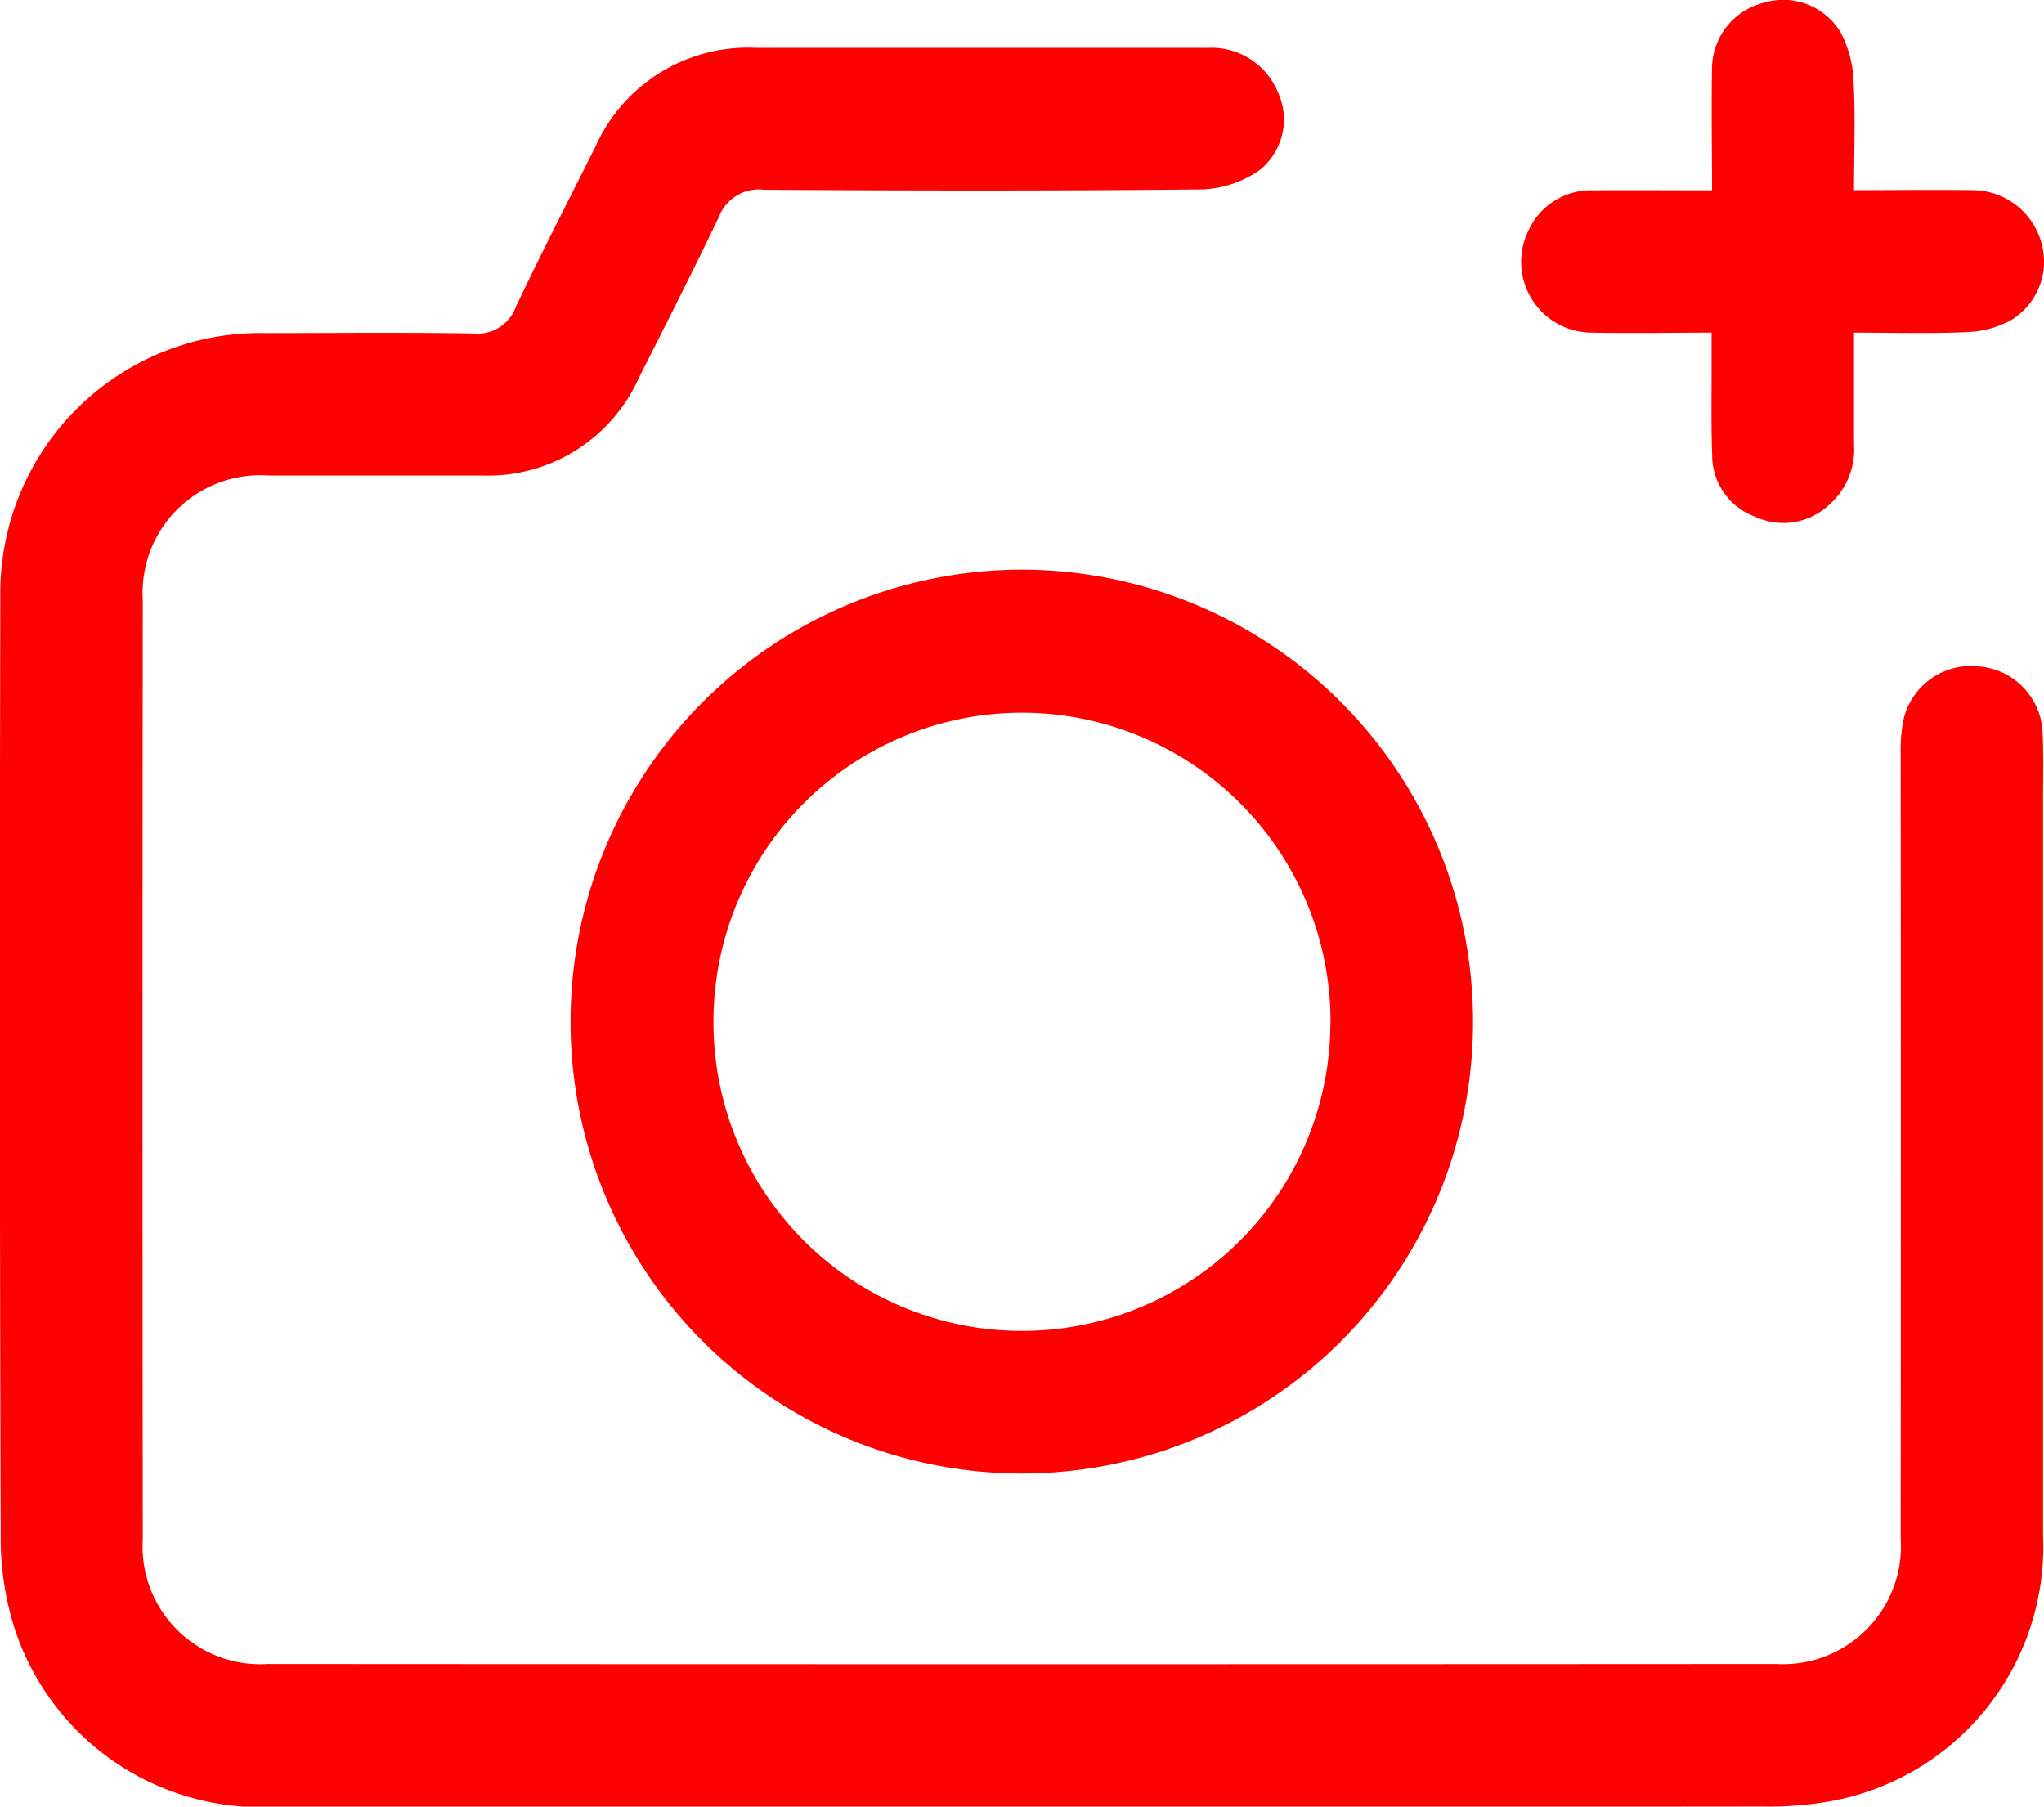
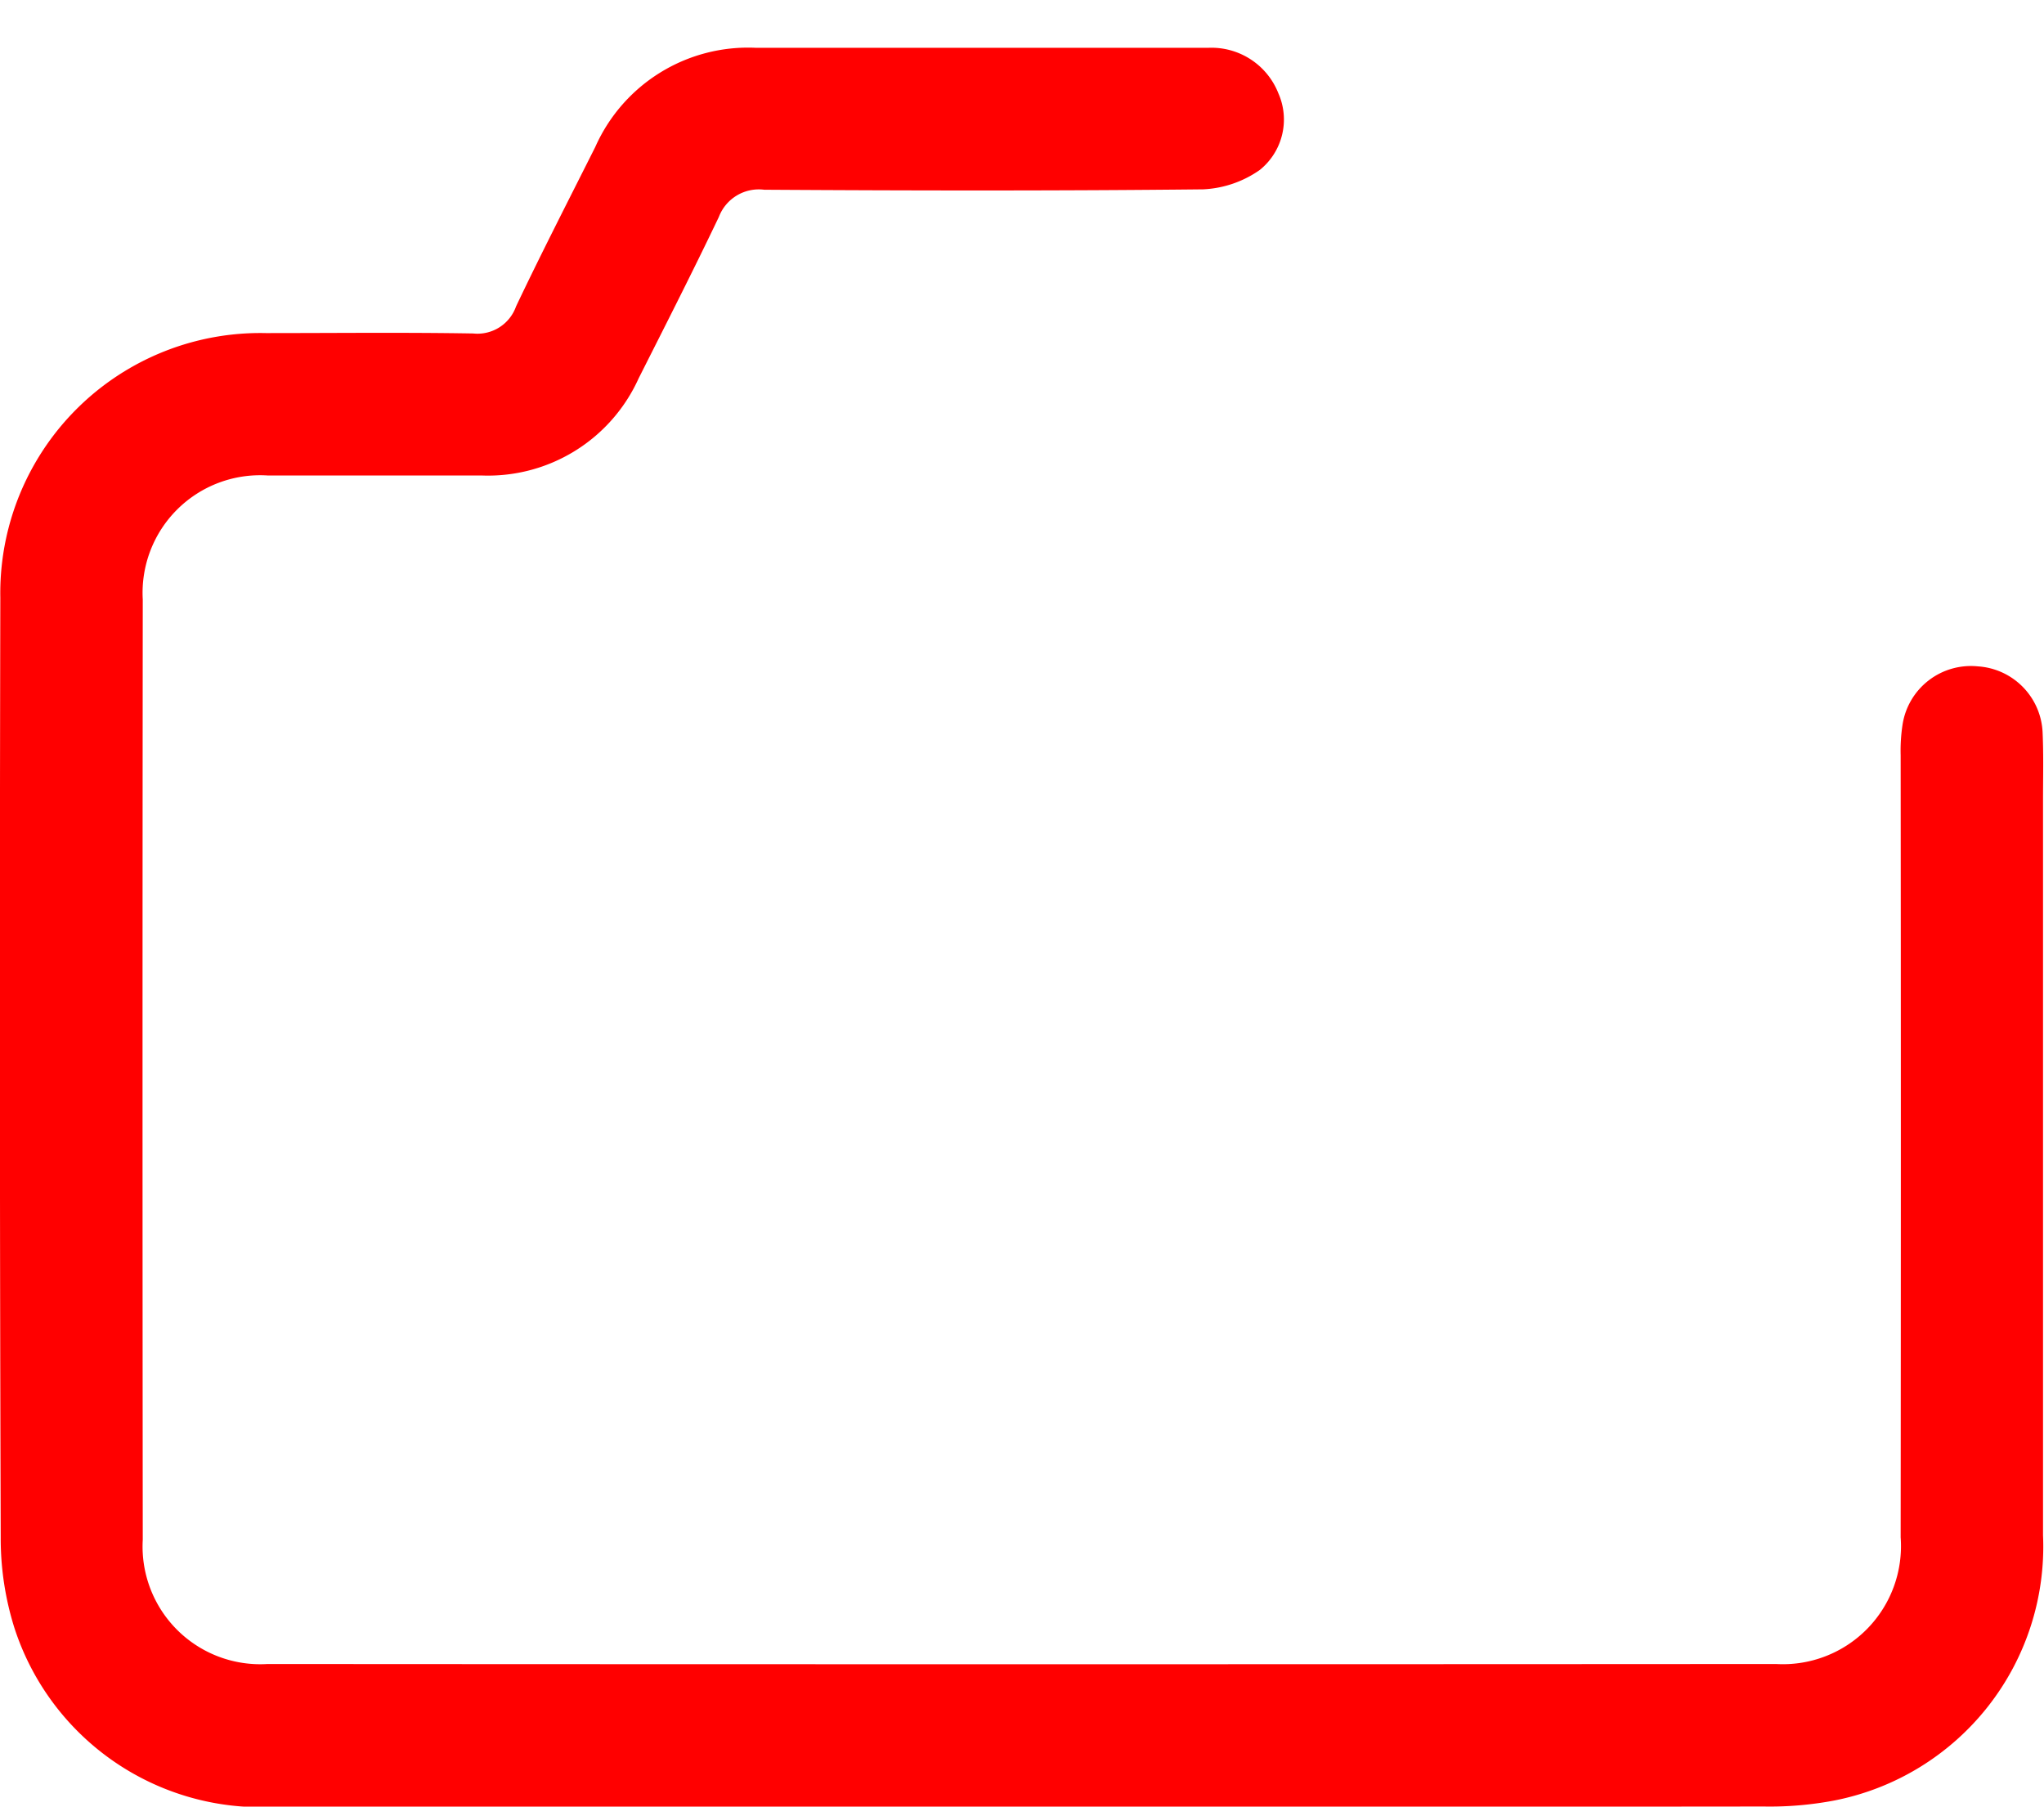
<svg xmlns="http://www.w3.org/2000/svg" width="31.556" height="27.89" viewBox="0 0 31.556 27.89">
  <g id="Group_16" data-name="Group 16" transform="translate(474.978 -418.958)">
    <path id="Path_9" data-name="Path 9" d="M-459.2,454.1q-5.779,0-11.558,0a4,4,0,0,1-4-2.771,4.6,4.6,0,0,1-.209-1.382q-.022-7.257-.006-14.514a4.014,4.014,0,0,1,4.1-4.085c1.066,0,2.133-.012,3.2.006a.632.632,0,0,0,.662-.418c.393-.827.812-1.642,1.223-2.461a2.581,2.581,0,0,1,2.48-1.531c2.328,0,4.655,0,6.983,0a1.11,1.11,0,0,1,1.082.7,1,1,0,0,1-.285,1.185,1.654,1.654,0,0,1-.876.3c-2.259.024-4.518.02-6.776.006a.66.66,0,0,0-.7.42c-.4.838-.82,1.663-1.238,2.491a2.551,2.551,0,0,1-2.43,1.5c-1.1,0-2.2,0-3.3,0a1.815,1.815,0,0,0-1.926,1.915q-.007,7.257,0,14.514a1.817,1.817,0,0,0,1.927,1.919q11.644.007,23.288,0a1.823,1.823,0,0,0,1.924-1.956q.006-6.036,0-12.072a2.658,2.658,0,0,1,.03-.479,1.068,1.068,0,0,1,1.162-.894,1.069,1.069,0,0,1,1,1.034c.015.343.006.688.006,1.032q0,5.675,0,11.35A3.994,3.994,0,0,1-446.653,454a5.328,5.328,0,0,1-1.093.094Q-453.474,454.1-459.2,454.1Z" transform="translate(0 -7.248)" fill="red" />
-     <path id="Path_10" data-name="Path 10" d="M-364.968,521.877a6.965,6.965,0,0,1-6.969,6.976A6.966,6.966,0,0,1-378.9,521.9a6.973,6.973,0,0,1,6.951-7A6.972,6.972,0,0,1-364.968,521.877Zm-2.2.024a4.769,4.769,0,0,0-4.744-4.793,4.767,4.767,0,0,0-4.782,4.755,4.762,4.762,0,0,0,4.744,4.789A4.761,4.761,0,0,0-367.17,521.9Z" transform="translate(-87.269 -87.148)" fill="red" />
-     <path id="Path_11" data-name="Path 11" d="M-213.8,421.893c.637,0,1.241-.008,1.845,0a1.107,1.107,0,0,1,1.044.8,1.057,1.057,0,0,1-.453,1.2,1.514,1.514,0,0,1-.677.191c-.569.027-1.141.009-1.759.009,0,.592,0,1.16,0,1.728a1.142,1.142,0,0,1-.4.944,1.03,1.03,0,0,1-1.124.171,1.007,1.007,0,0,1-.665-.921c-.019-.5-.008-1.008-.01-1.511,0-.123,0-.247,0-.411-.636,0-1.24.012-1.842,0a1.093,1.093,0,0,1-.98-1.586,1.059,1.059,0,0,1,1-.611c.593-.005,1.187,0,1.829,0,0-.655-.012-1.281,0-1.907a1.05,1.05,0,0,1,.776-.982,1.037,1.037,0,0,1,1.2.435,1.707,1.707,0,0,1,.207.743C-213.776,420.738-213.8,421.3-213.8,421.893Z" transform="translate(-232.555 0)" fill="red" />
  </g>
</svg>